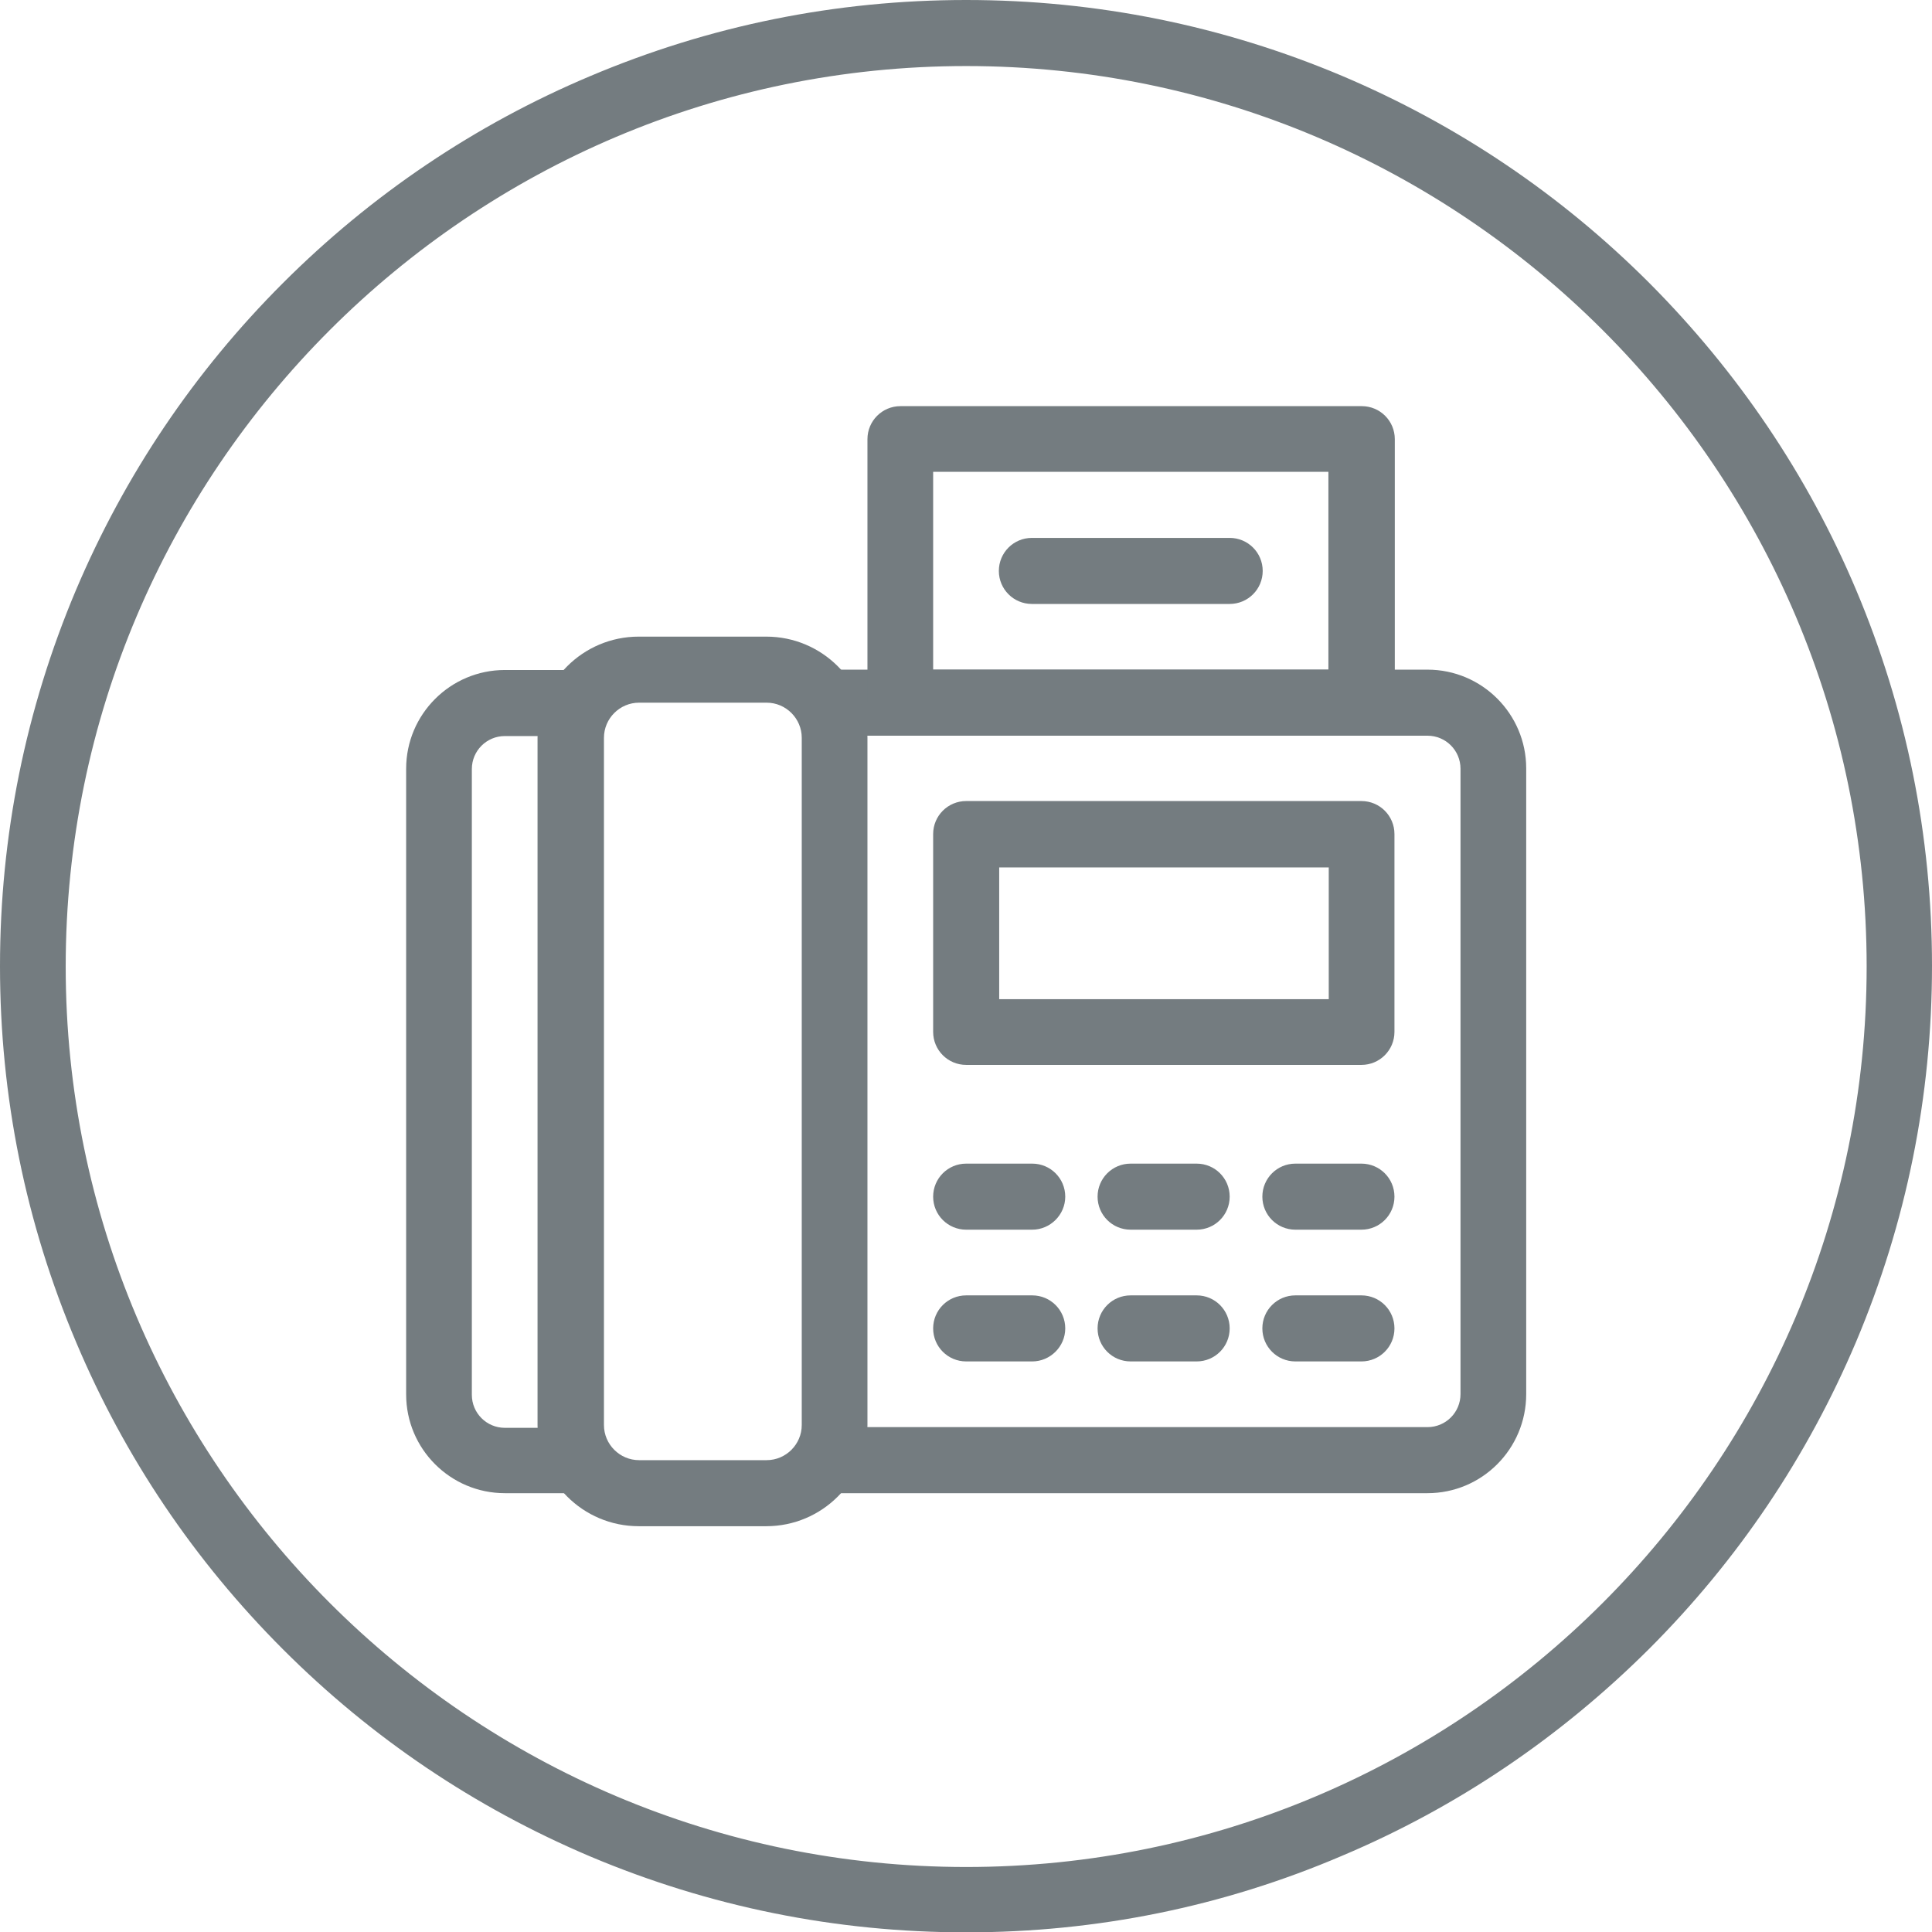
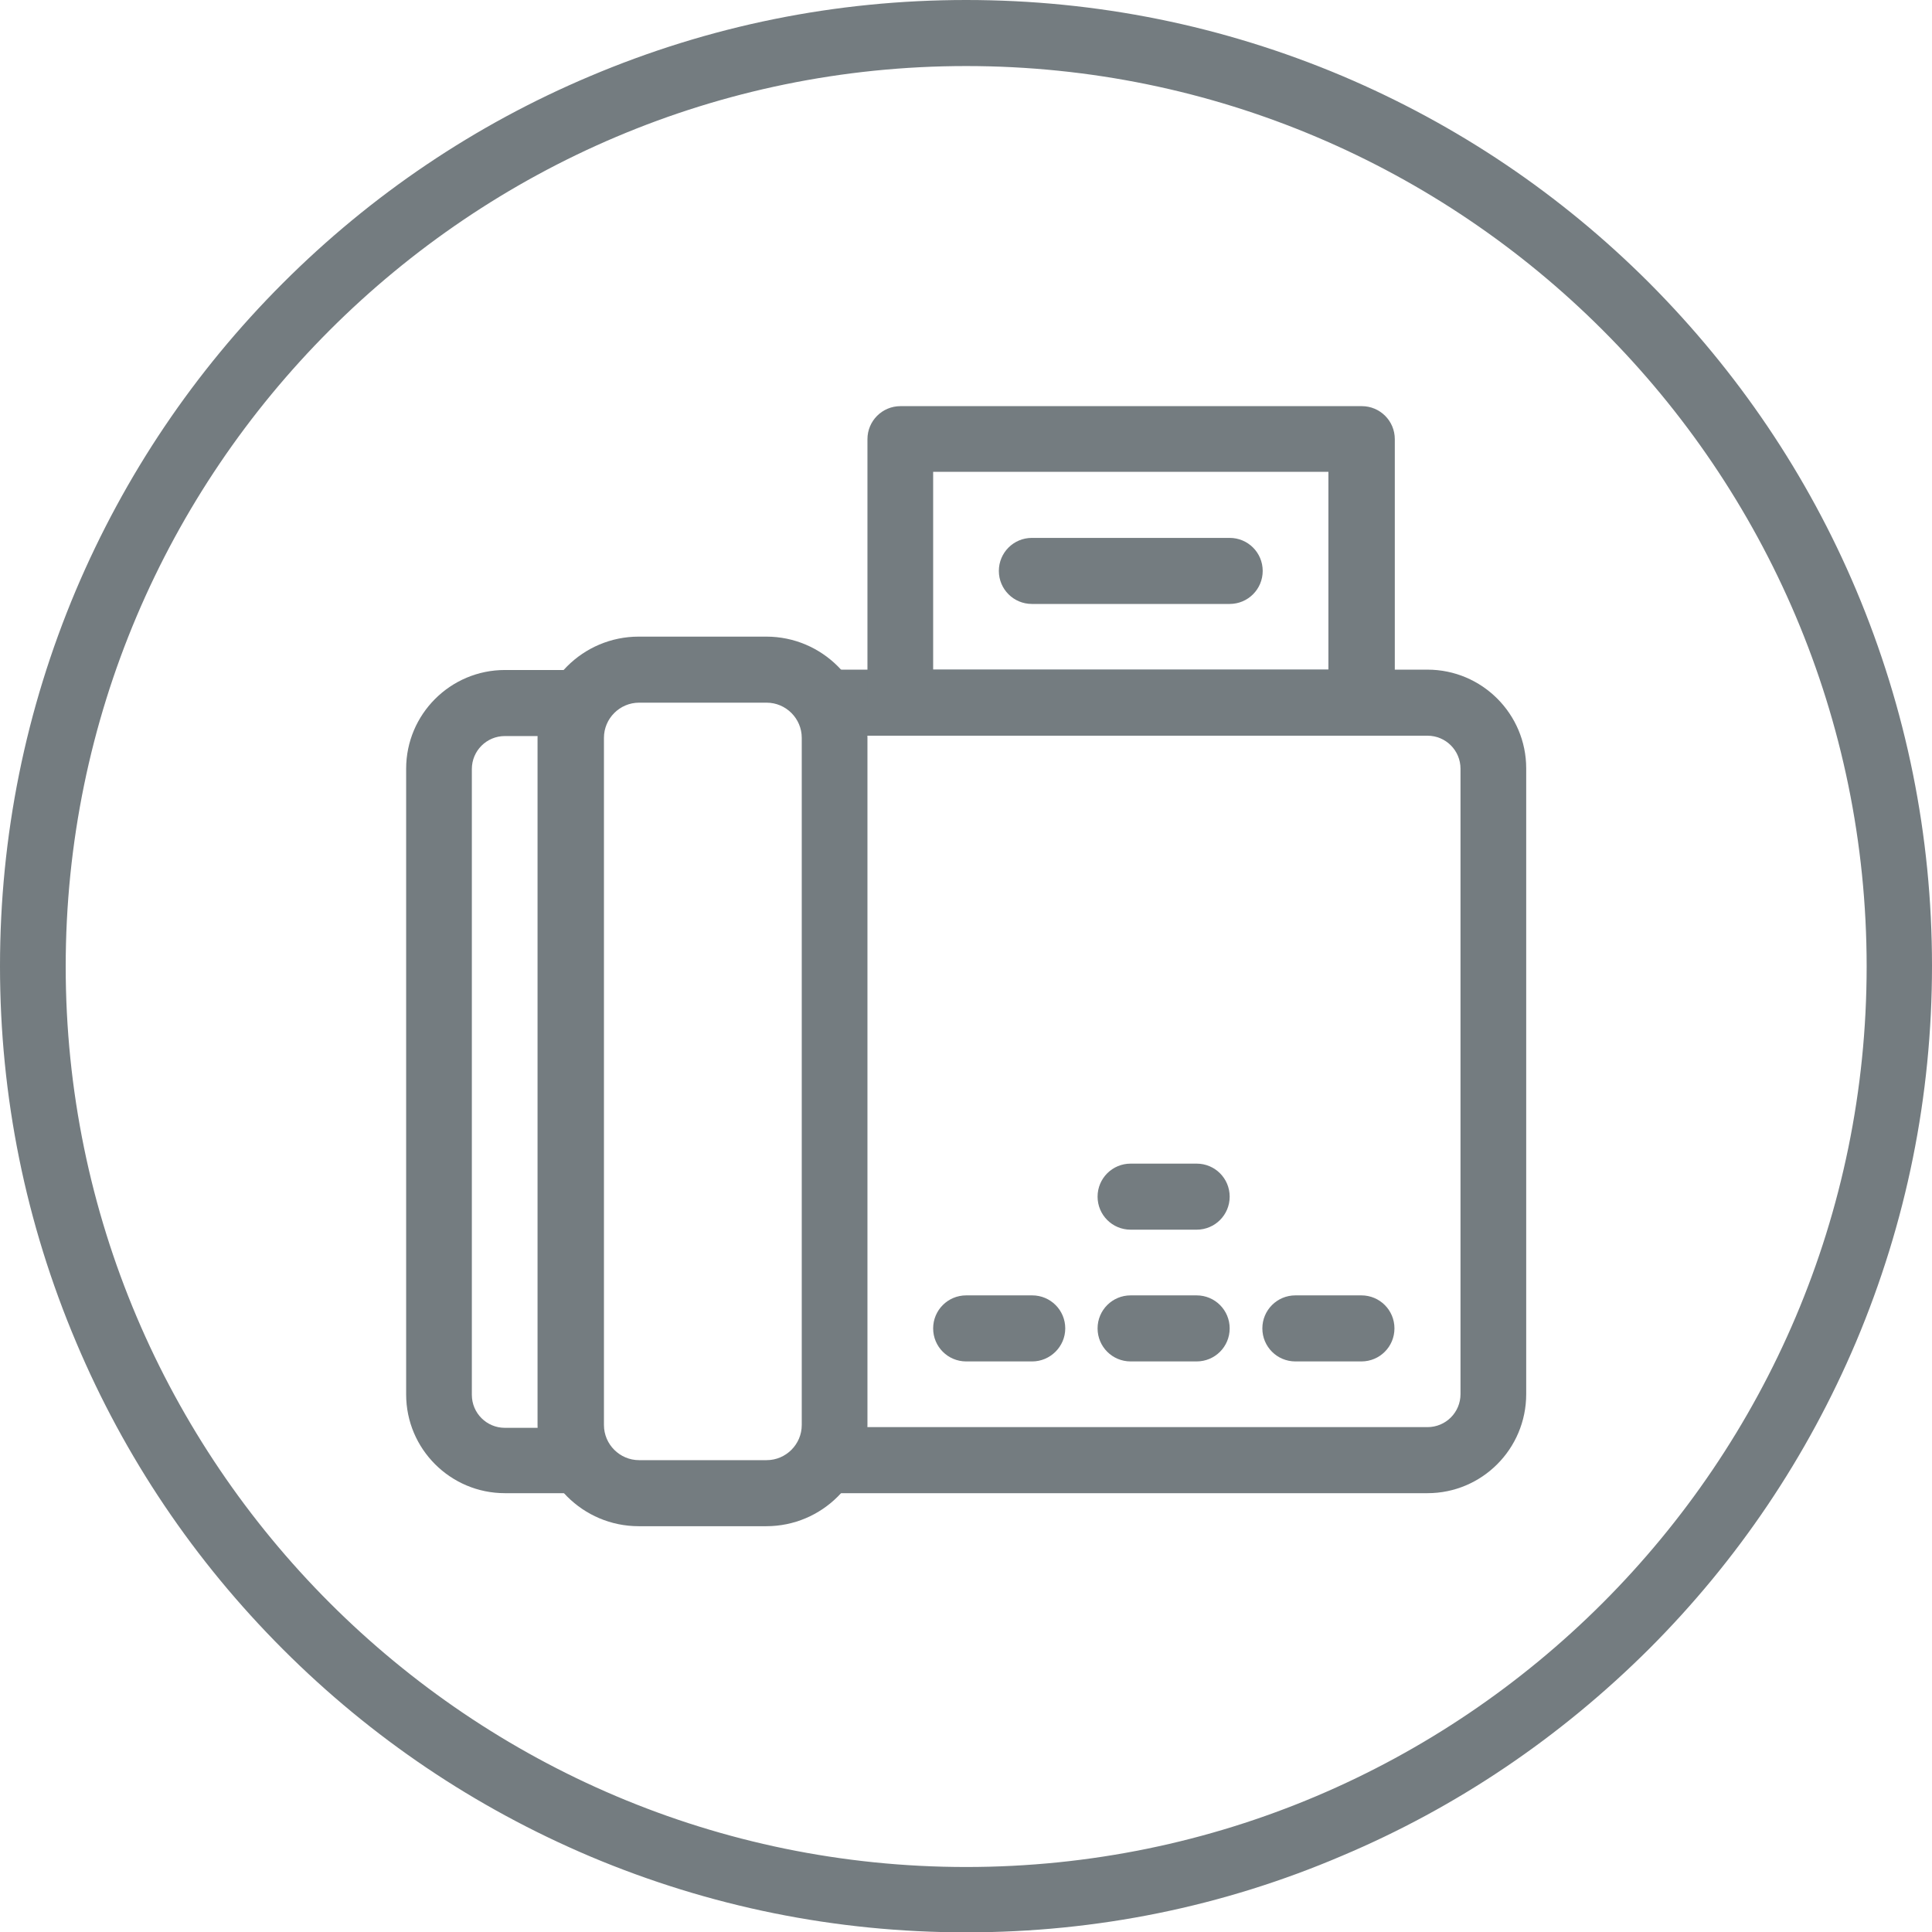
<svg xmlns="http://www.w3.org/2000/svg" fill="#747c80" height="550" preserveAspectRatio="xMidYMid meet" version="1" viewBox="0.0 0.0 549.9 550.0" width="549.9" zoomAndPan="magnify">
  <g>
    <g>
      <g id="change1_10">
        <path d="M406.3,425H235c-5.2,0-9.4-4.2-9.4-9.4s4.2-9.4,9.4-9.4h171.3c5.2,0,9.4-4.2,9.4-9.4V218.8c0-5.2-4.2-9.4-9.4-9.4H235 c-5.2,0-9.4-4.2-9.4-9.4s4.2-9.4,9.4-9.4h171.3c15.5,0,28.1,12.6,28.1,28.1v178.1C434.4,412.4,421.8,425,406.3,425z" />
      </g>
      <g id="change1_5">
        <path d="M165,425h-21.3c-15.5,0-28.1-12.6-28.1-28.1V218.8c0-15.5,12.6-28.1,28.1-28.1H165c5.2,0,9.4,4.2,9.4,9.4 s-4.2,9.4-9.4,9.4h-21.3c-5.2,0-9.4,4.2-9.4,9.4v178.1c0,5.2,4.2,9.4,9.4,9.4H165c5.2,0,9.4,4.2,9.4,9.4S170.2,425,165,425z" />
      </g>
      <g id="change1_11">
-         <path d="M387.5,303.1H275c-5.2,0-9.4-4.2-9.4-9.4v-56.3c0-5.2,4.2-9.4,9.4-9.4h112.5c5.2,0,9.4,4.2,9.4,9.4v56.3 C396.9,298.9,392.7,303.1,387.5,303.1z M284.4,284.4h93.8v-37.5h-93.8V284.4z" />
-       </g>
+         </g>
      <g id="change1_7">
        <path d="M218.1,434.4h-36.3c-15.9,0-28.8-12.9-28.8-28.8V210c0-15.9,12.9-28.8,28.8-28.8h36.3c15.9,0,28.8,12.9,28.8,28.8v195.6 C246.9,421.5,234,434.4,218.1,434.4z M181.9,200c-5.5,0-10,4.5-10,10v195.6c0,5.5,4.5,10,10,10h36.3c5.5,0,10-4.5,10-10V210 c0-5.5-4.5-10-10-10H181.9z" />
      </g>
      <g id="change1_4">
-         <path d="M293.8,350H275c-5.2,0-9.4-4.2-9.4-9.4s4.2-9.4,9.4-9.4h18.8c5.2,0,9.4,4.2,9.4,9.4S298.9,350,293.8,350z" />
-       </g>
+         </g>
      <g id="change1_6">
        <path d="M340.6,350h-18.8c-5.2,0-9.4-4.2-9.4-9.4s4.2-9.4,9.4-9.4h18.8c5.2,0,9.4,4.2,9.4,9.4S345.8,350,340.6,350z" />
      </g>
      <g id="change1_2">
-         <path d="M387.5,350h-18.8c-5.2,0-9.4-4.2-9.4-9.4s4.2-9.4,9.4-9.4h18.8c5.2,0,9.4,4.2,9.4,9.4S392.7,350,387.5,350z" />
-       </g>
+         </g>
      <g id="change1_8">
        <path d="M293.8,387.5H275c-5.2,0-9.4-4.2-9.4-9.4s4.2-9.4,9.4-9.4h18.8c5.2,0,9.4,4.2,9.4,9.4S298.9,387.5,293.8,387.5z" />
      </g>
      <g id="change1_12">
        <path d="M340.6,387.5h-18.8c-5.2,0-9.4-4.2-9.4-9.4s4.2-9.4,9.4-9.4h18.8c5.2,0,9.4,4.2,9.4,9.4S345.8,387.5,340.6,387.5z" />
      </g>
      <g id="change1_13">
        <path d="M387.5,387.5h-18.8c-5.2,0-9.4-4.2-9.4-9.4s4.2-9.4,9.4-9.4h18.8c5.2,0,9.4,4.2,9.4,9.4S392.7,387.5,387.5,387.5z" />
      </g>
      <g id="change1_3">
        <path d="M387.5,209.4H256.3c-5.2,0-9.4-4.2-9.4-9.4v-75c0-5.2,4.2-9.4,9.4-9.4h131.3c5.2,0,9.4,4.2,9.4,9.4v75 C396.9,205.2,392.7,209.4,387.5,209.4z M265.6,190.6h112.5v-56.3H265.6V190.6z" />
      </g>
      <g id="change1_1">
        <path d="M350,171.9h-56.3c-5.2,0-9.4-4.2-9.4-9.4s4.2-9.4,9.4-9.4H350c5.2,0,9.4,4.2,9.4,9.4S355.2,171.9,350,171.9z" />
      </g>
    </g>
  </g>
  <g id="change1_9">
    <path d="M275,550c-37.1,0-73.1-7.3-107-21.6c-32.8-13.9-62.2-33.7-87.4-58.9c-25.3-25.3-45.1-54.7-58.9-87.4 C7.3,348.1,0,312.1,0,275s7.3-73.1,21.6-107c13.9-32.8,33.7-62.2,58.9-87.4s54.7-45.1,87.4-58.9C201.9,7.3,237.9,0,275,0 s73.1,7.3,107,21.6c32.8,13.9,62.2,33.7,87.4,58.9c25.2,25.3,45.1,54.7,58.9,87.4c14.3,33.9,21.6,69.9,21.6,107s-7.3,73.1-21.6,107 c-13.9,32.8-33.7,62.2-58.9,87.4c-25.3,25.2-54.7,45.1-87.4,58.9C348.1,542.7,312.1,550,275,550z M275,18.8 c-141.3,0-256.3,115-256.3,256.3c0,141.3,115,256.3,256.3,256.3c141.3,0,256.3-114.9,256.3-256.3C531.3,133.7,416.3,18.8,275,18.8z" />
  </g>
</svg>